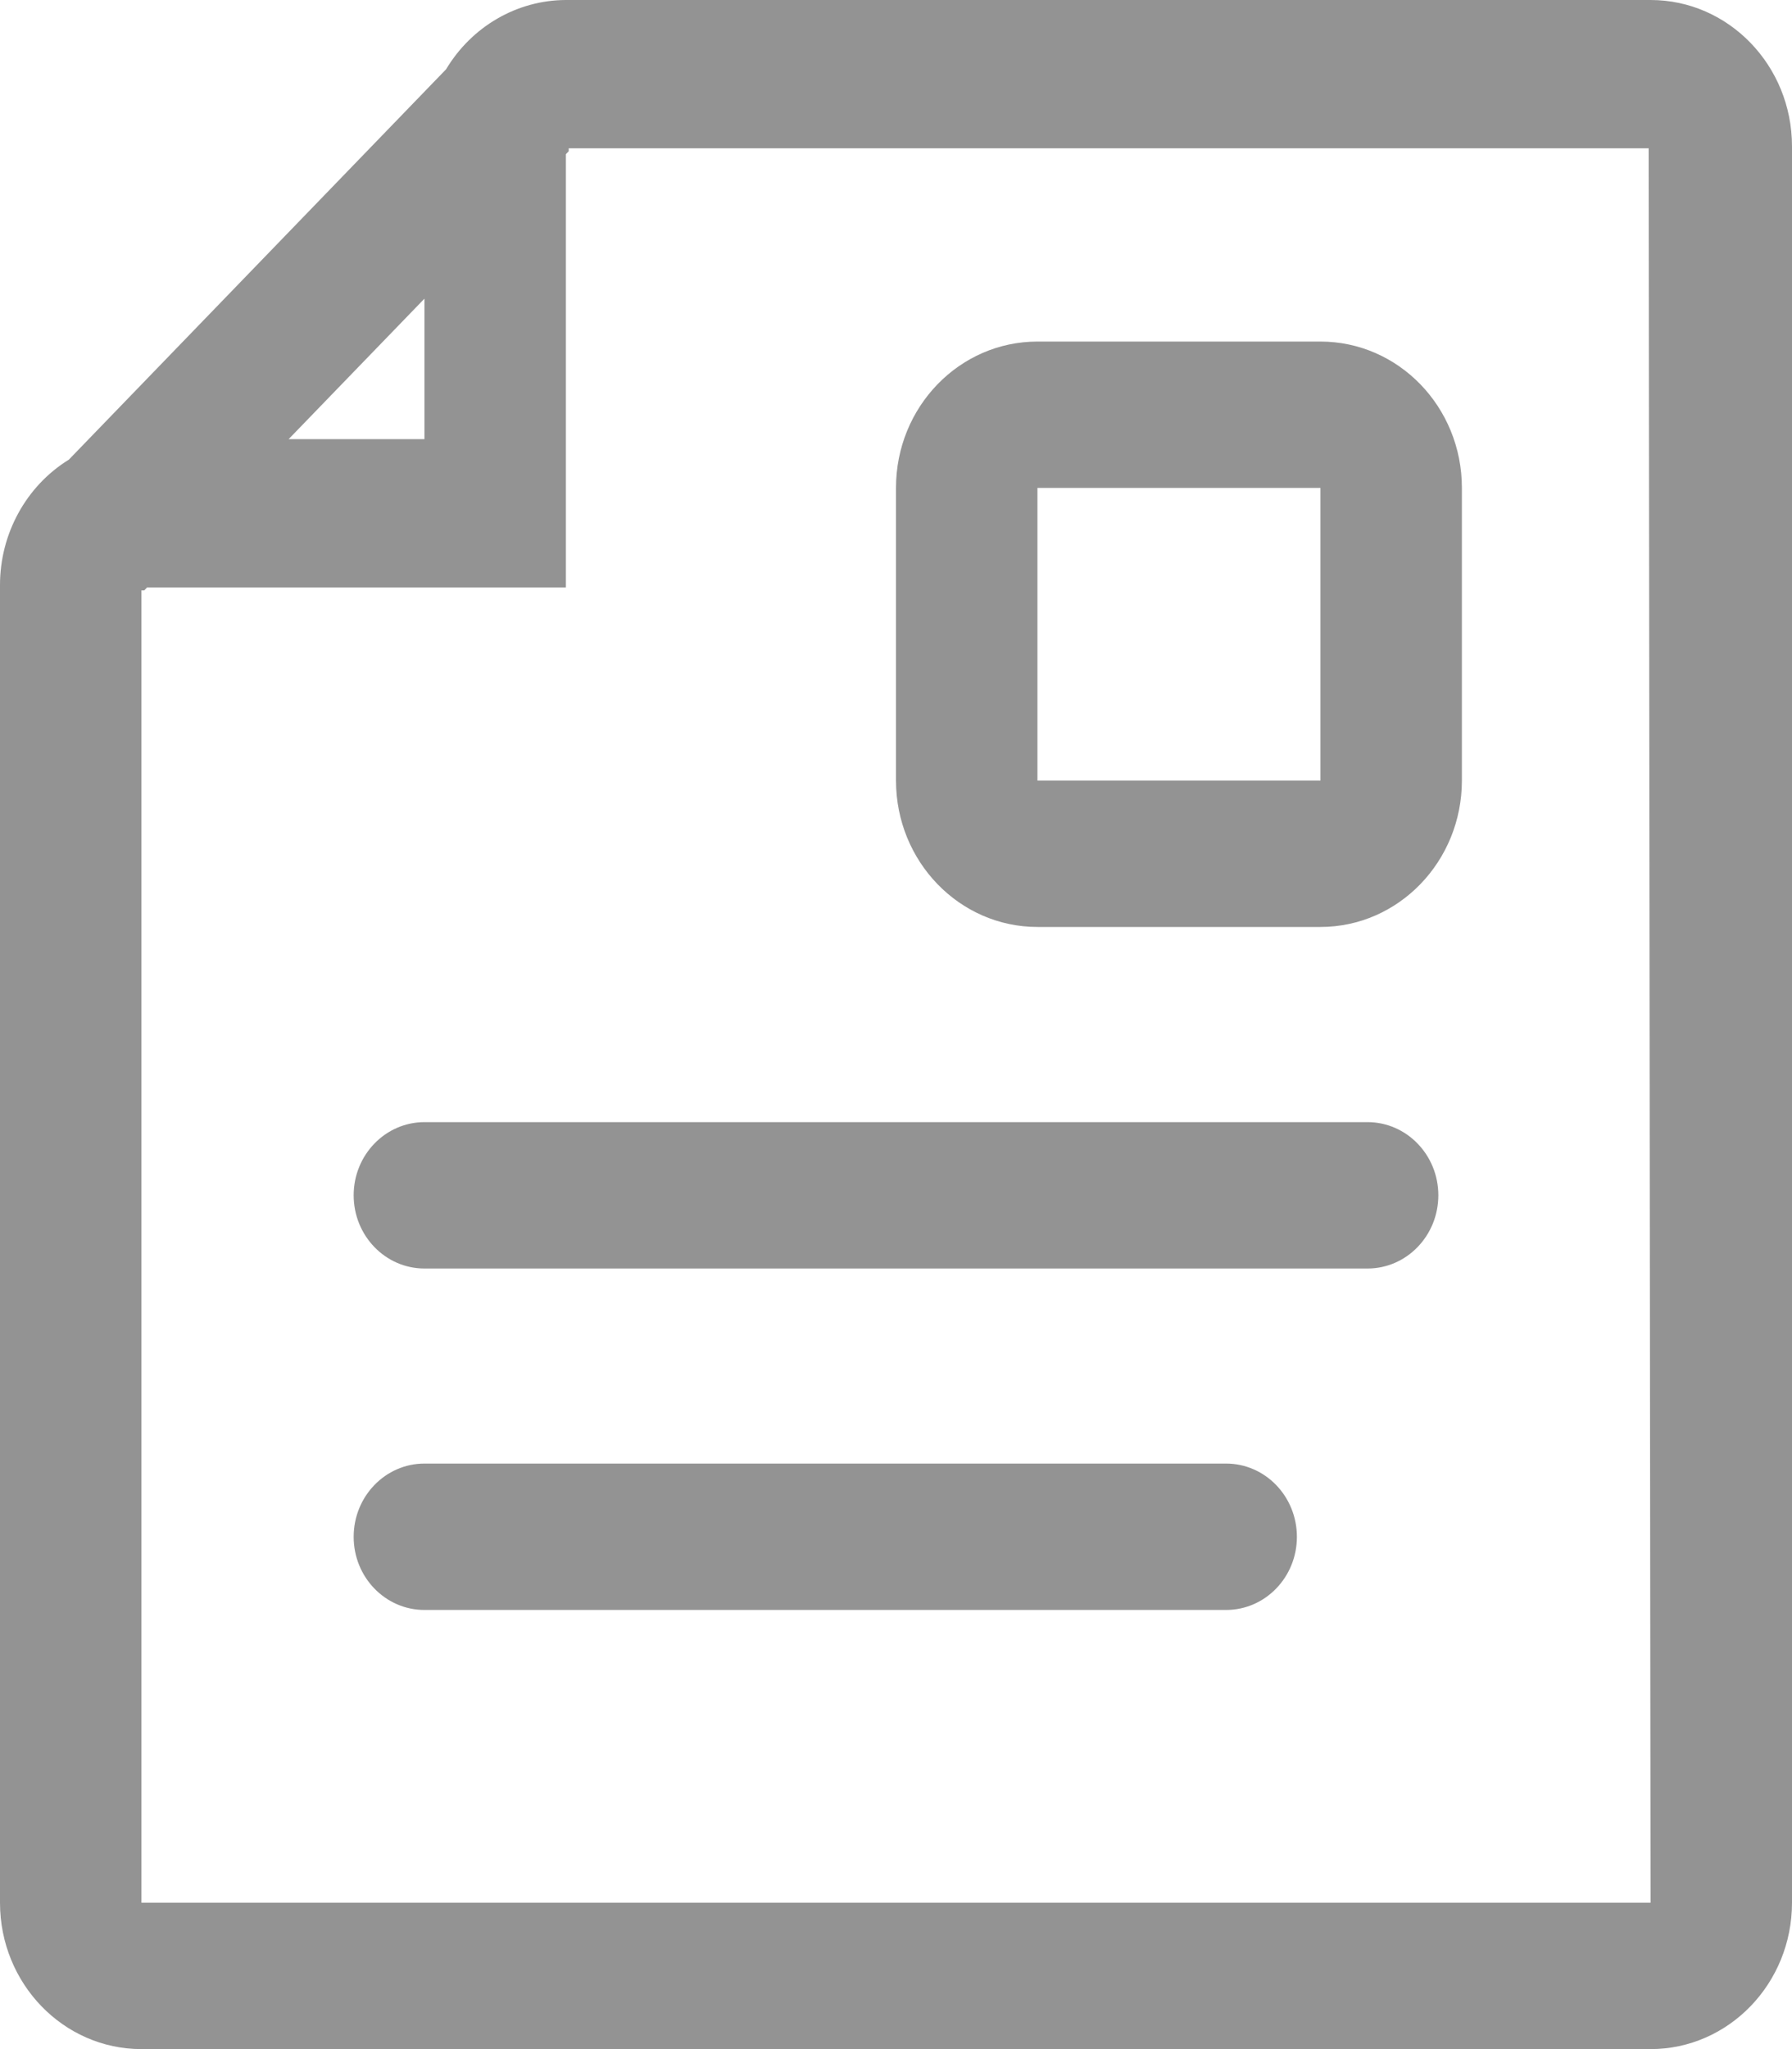
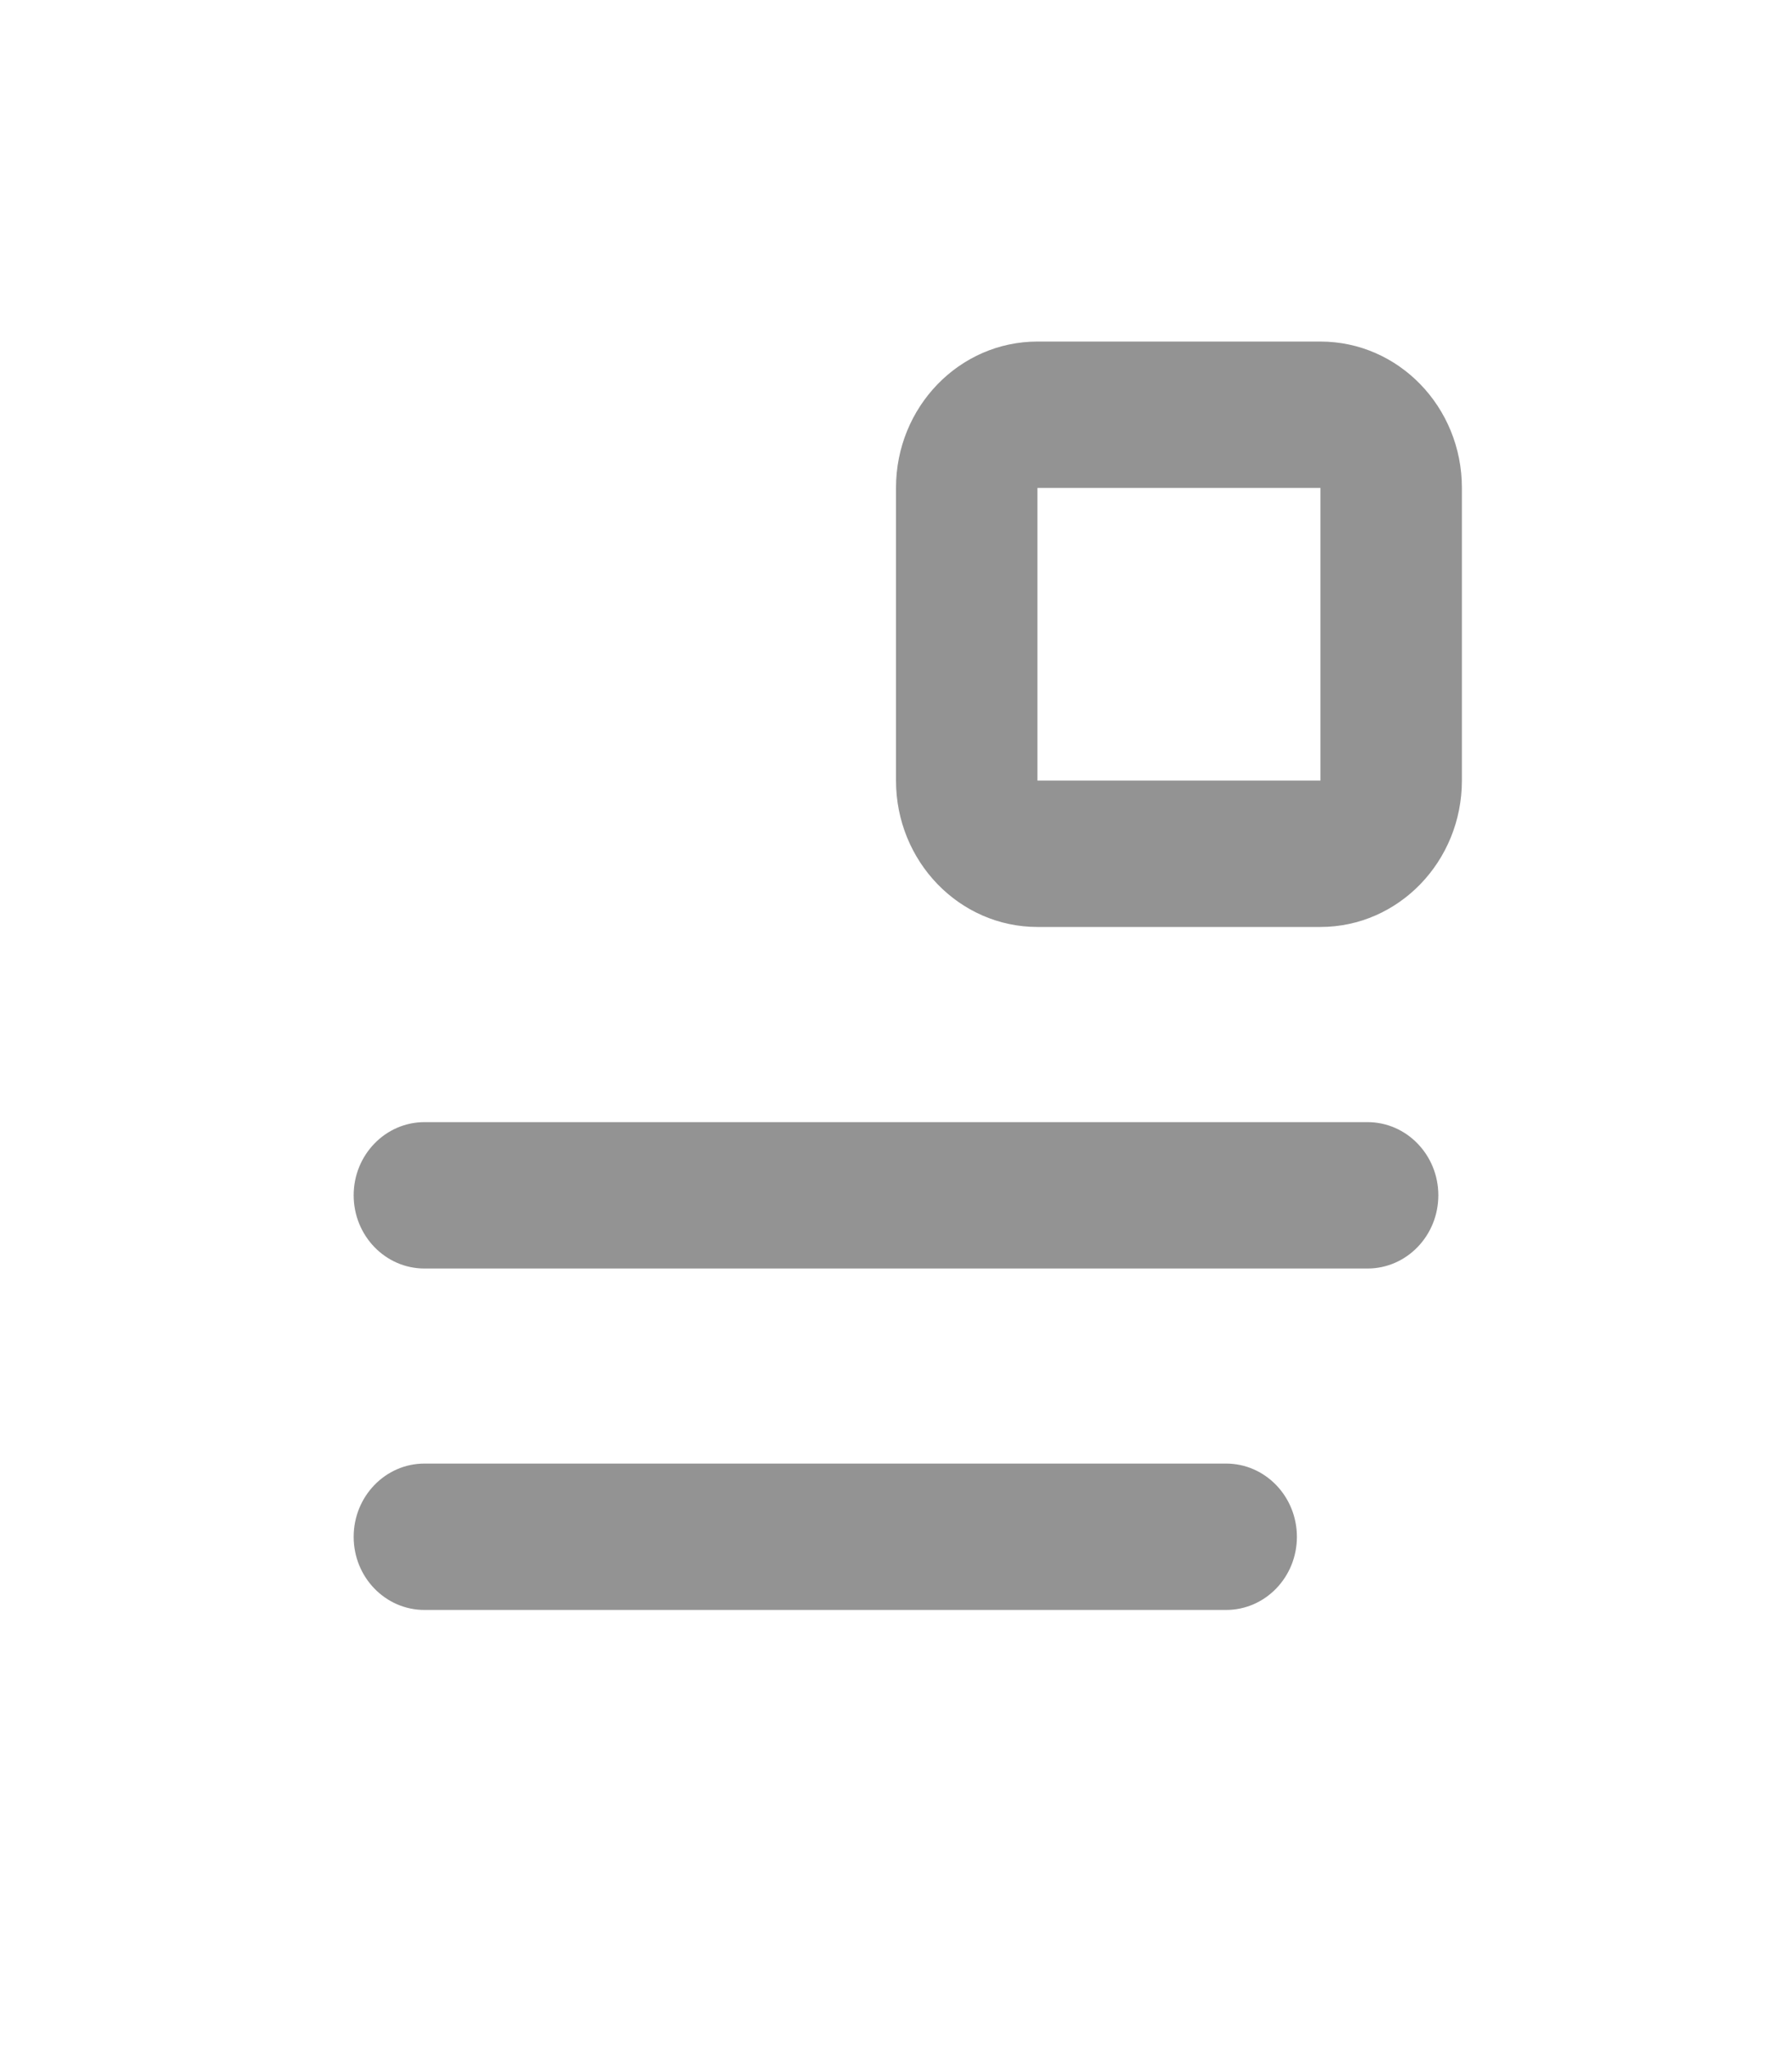
<svg xmlns="http://www.w3.org/2000/svg" width="14" height="16" viewBox="0 0 14 16" fill="none">
-   <path fill-rule="evenodd" clip-rule="evenodd" d="M12.895 0H4.421C4.04 0.001 3.686 0.206 3.485 0.541L0.538 3.589C0.204 3.795 -0.001 4.169 1.81757e-06 4.571V14.857C1.81757e-06 15.488 0.495 16 1.105 16H12.895C13.505 16 14 15.488 14 14.857V1.143C14 0.512 13.505 0 12.895 0ZM3.316 2.332V3.429H2.255L3.316 2.332ZM12.895 14.857H1.105V4.61H1.127L1.149 4.587H4.421V1.204L4.443 1.181V1.158H12.88L12.895 14.857Z" fill="#939393" />
  <path fill-rule="evenodd" clip-rule="evenodd" d="M10.684 8.762H3.316C3.011 8.762 2.763 9.018 2.763 9.333C2.763 9.649 3.011 9.905 3.316 9.905H10.684C10.989 9.905 11.237 9.649 11.237 9.333C11.237 9.018 10.989 8.762 10.684 8.762Z" fill="#939393" />
  <path fill-rule="evenodd" clip-rule="evenodd" d="M9.579 11.428H3.316C3.011 11.428 2.763 11.684 2.763 12C2.763 12.316 3.011 12.571 3.316 12.571H9.579C9.884 12.571 10.132 12.316 10.132 12C10.132 11.684 9.884 11.428 9.579 11.428Z" fill="#939393" />
  <path fill-rule="evenodd" clip-rule="evenodd" d="M8.105 7.238H10.316C10.926 7.238 11.421 6.726 11.421 6.095V3.809C11.421 3.178 10.926 2.667 10.316 2.667H8.105C7.495 2.667 7 3.178 7 3.809V6.095C7 6.726 7.495 7.238 8.105 7.238ZM8.105 3.81H10.316V6.095H8.105V3.81Z" fill="#939393" />
</svg>